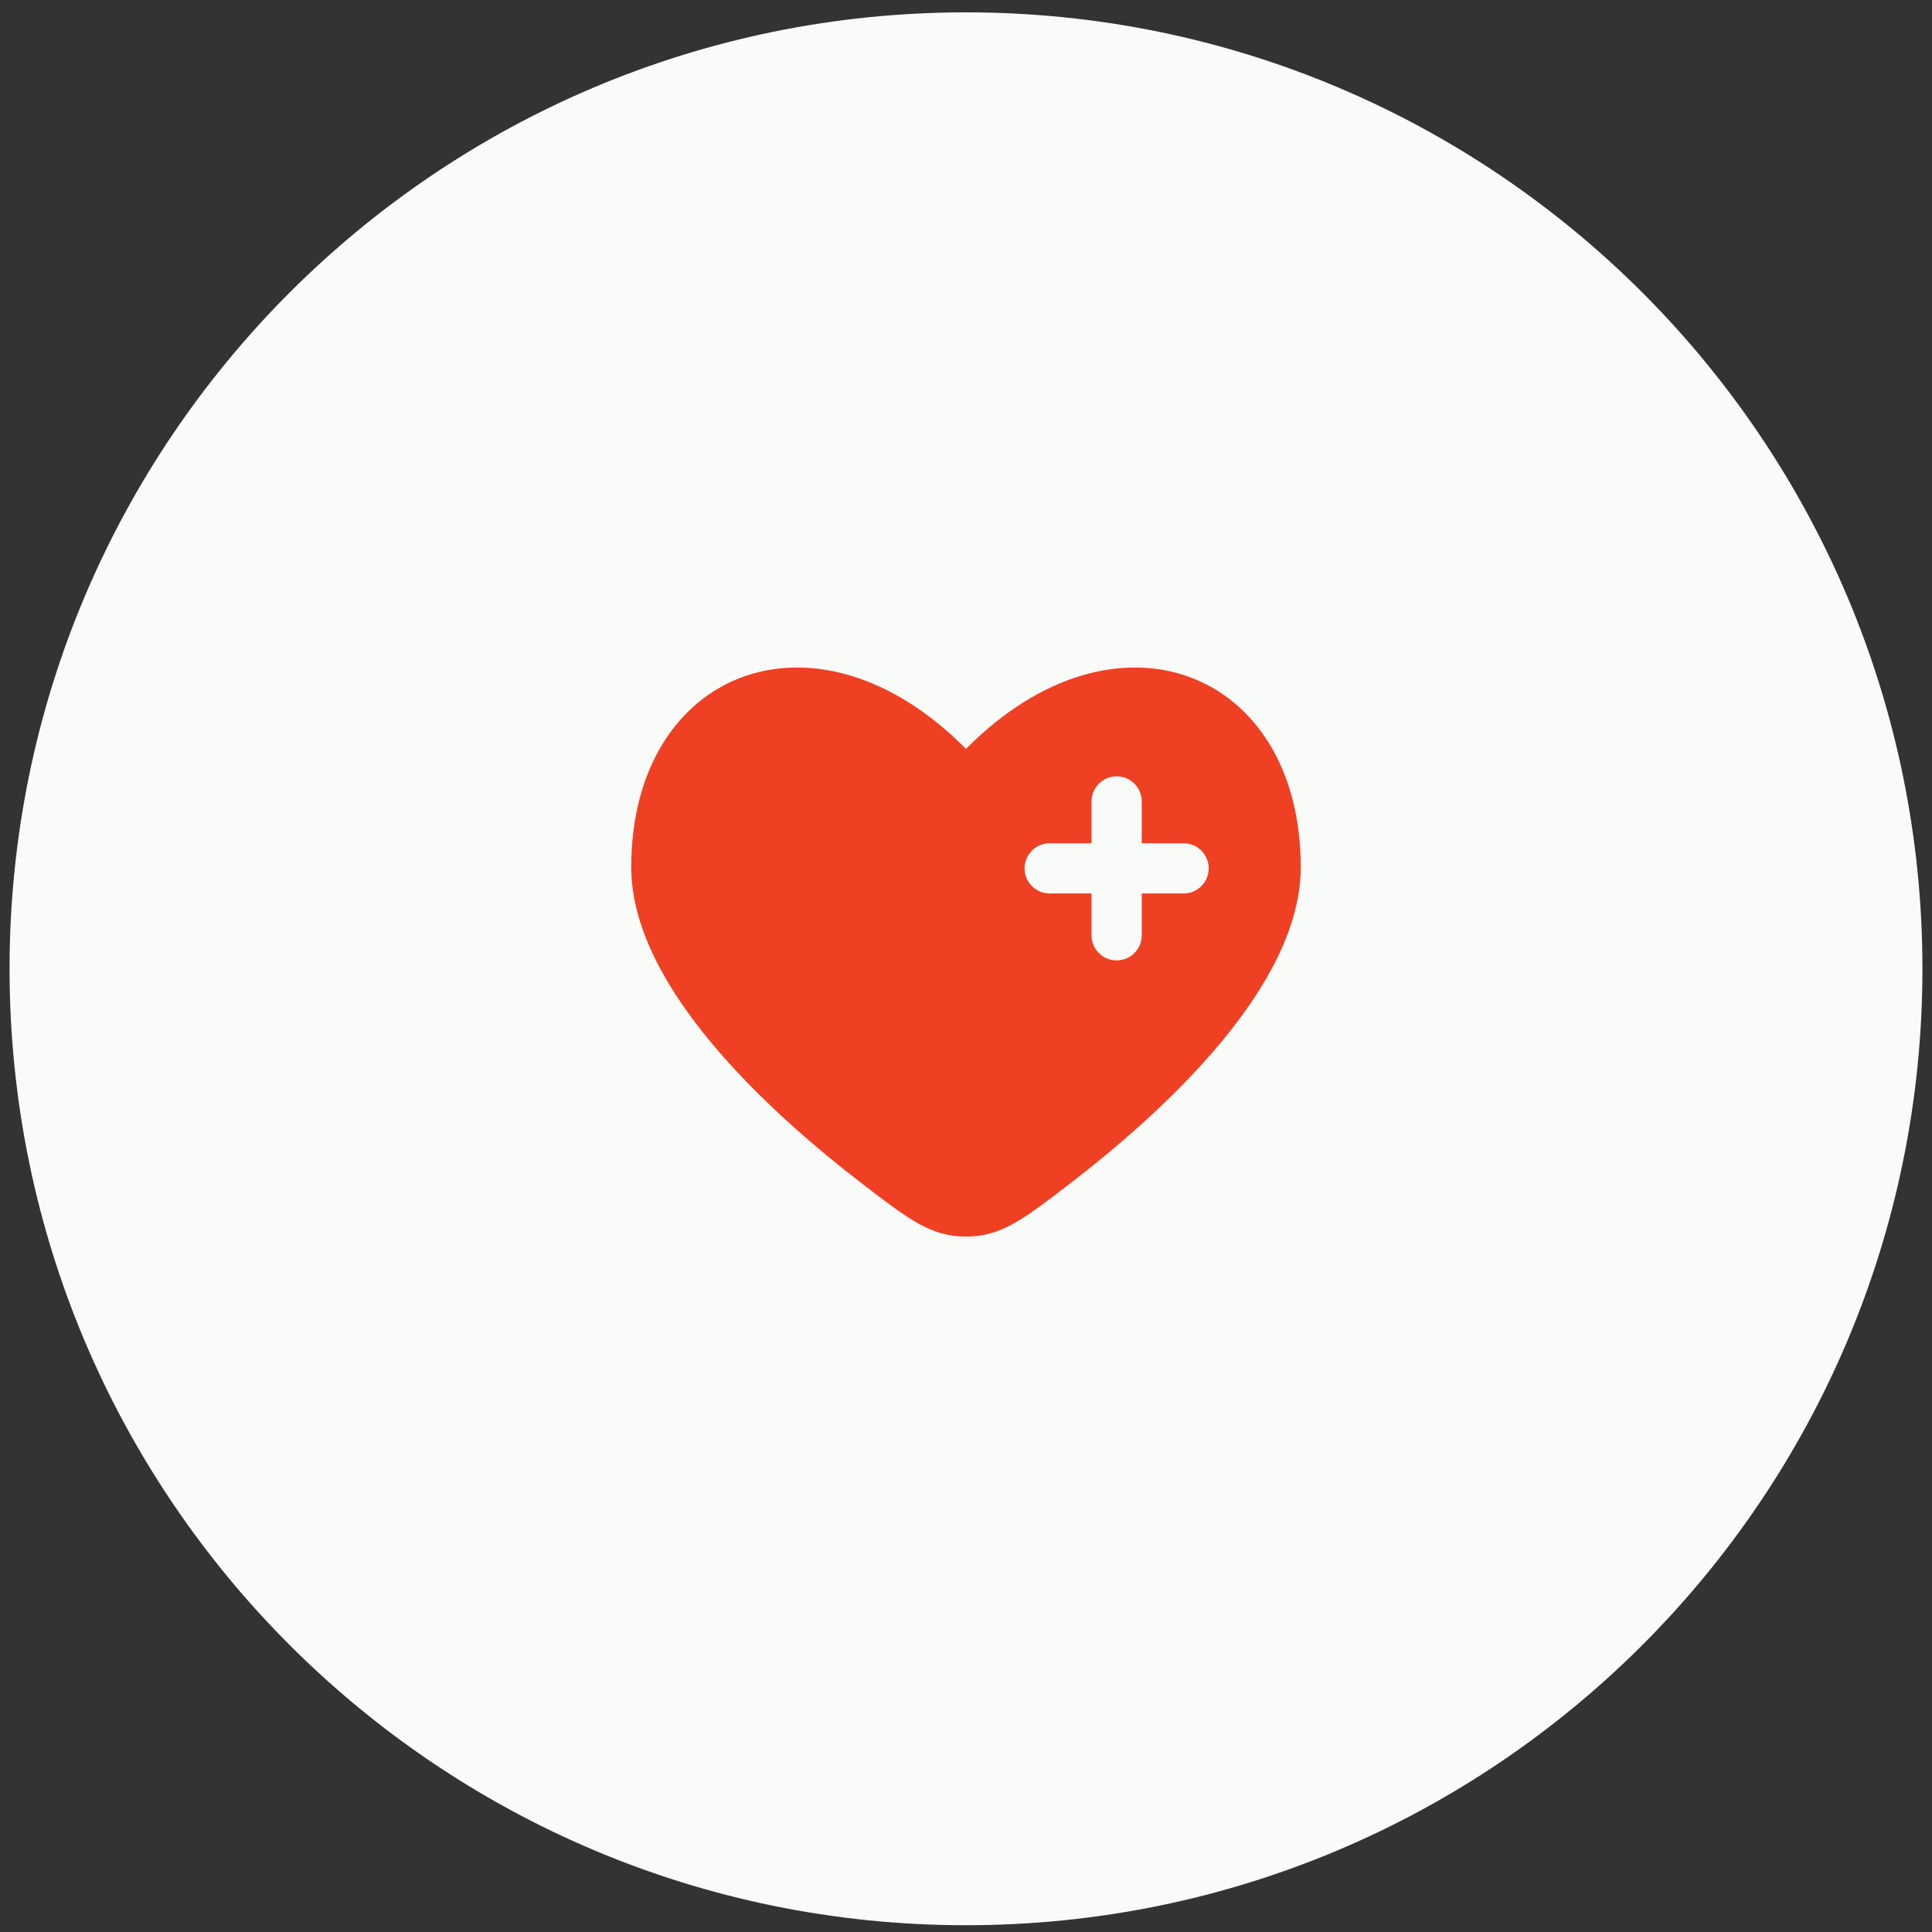
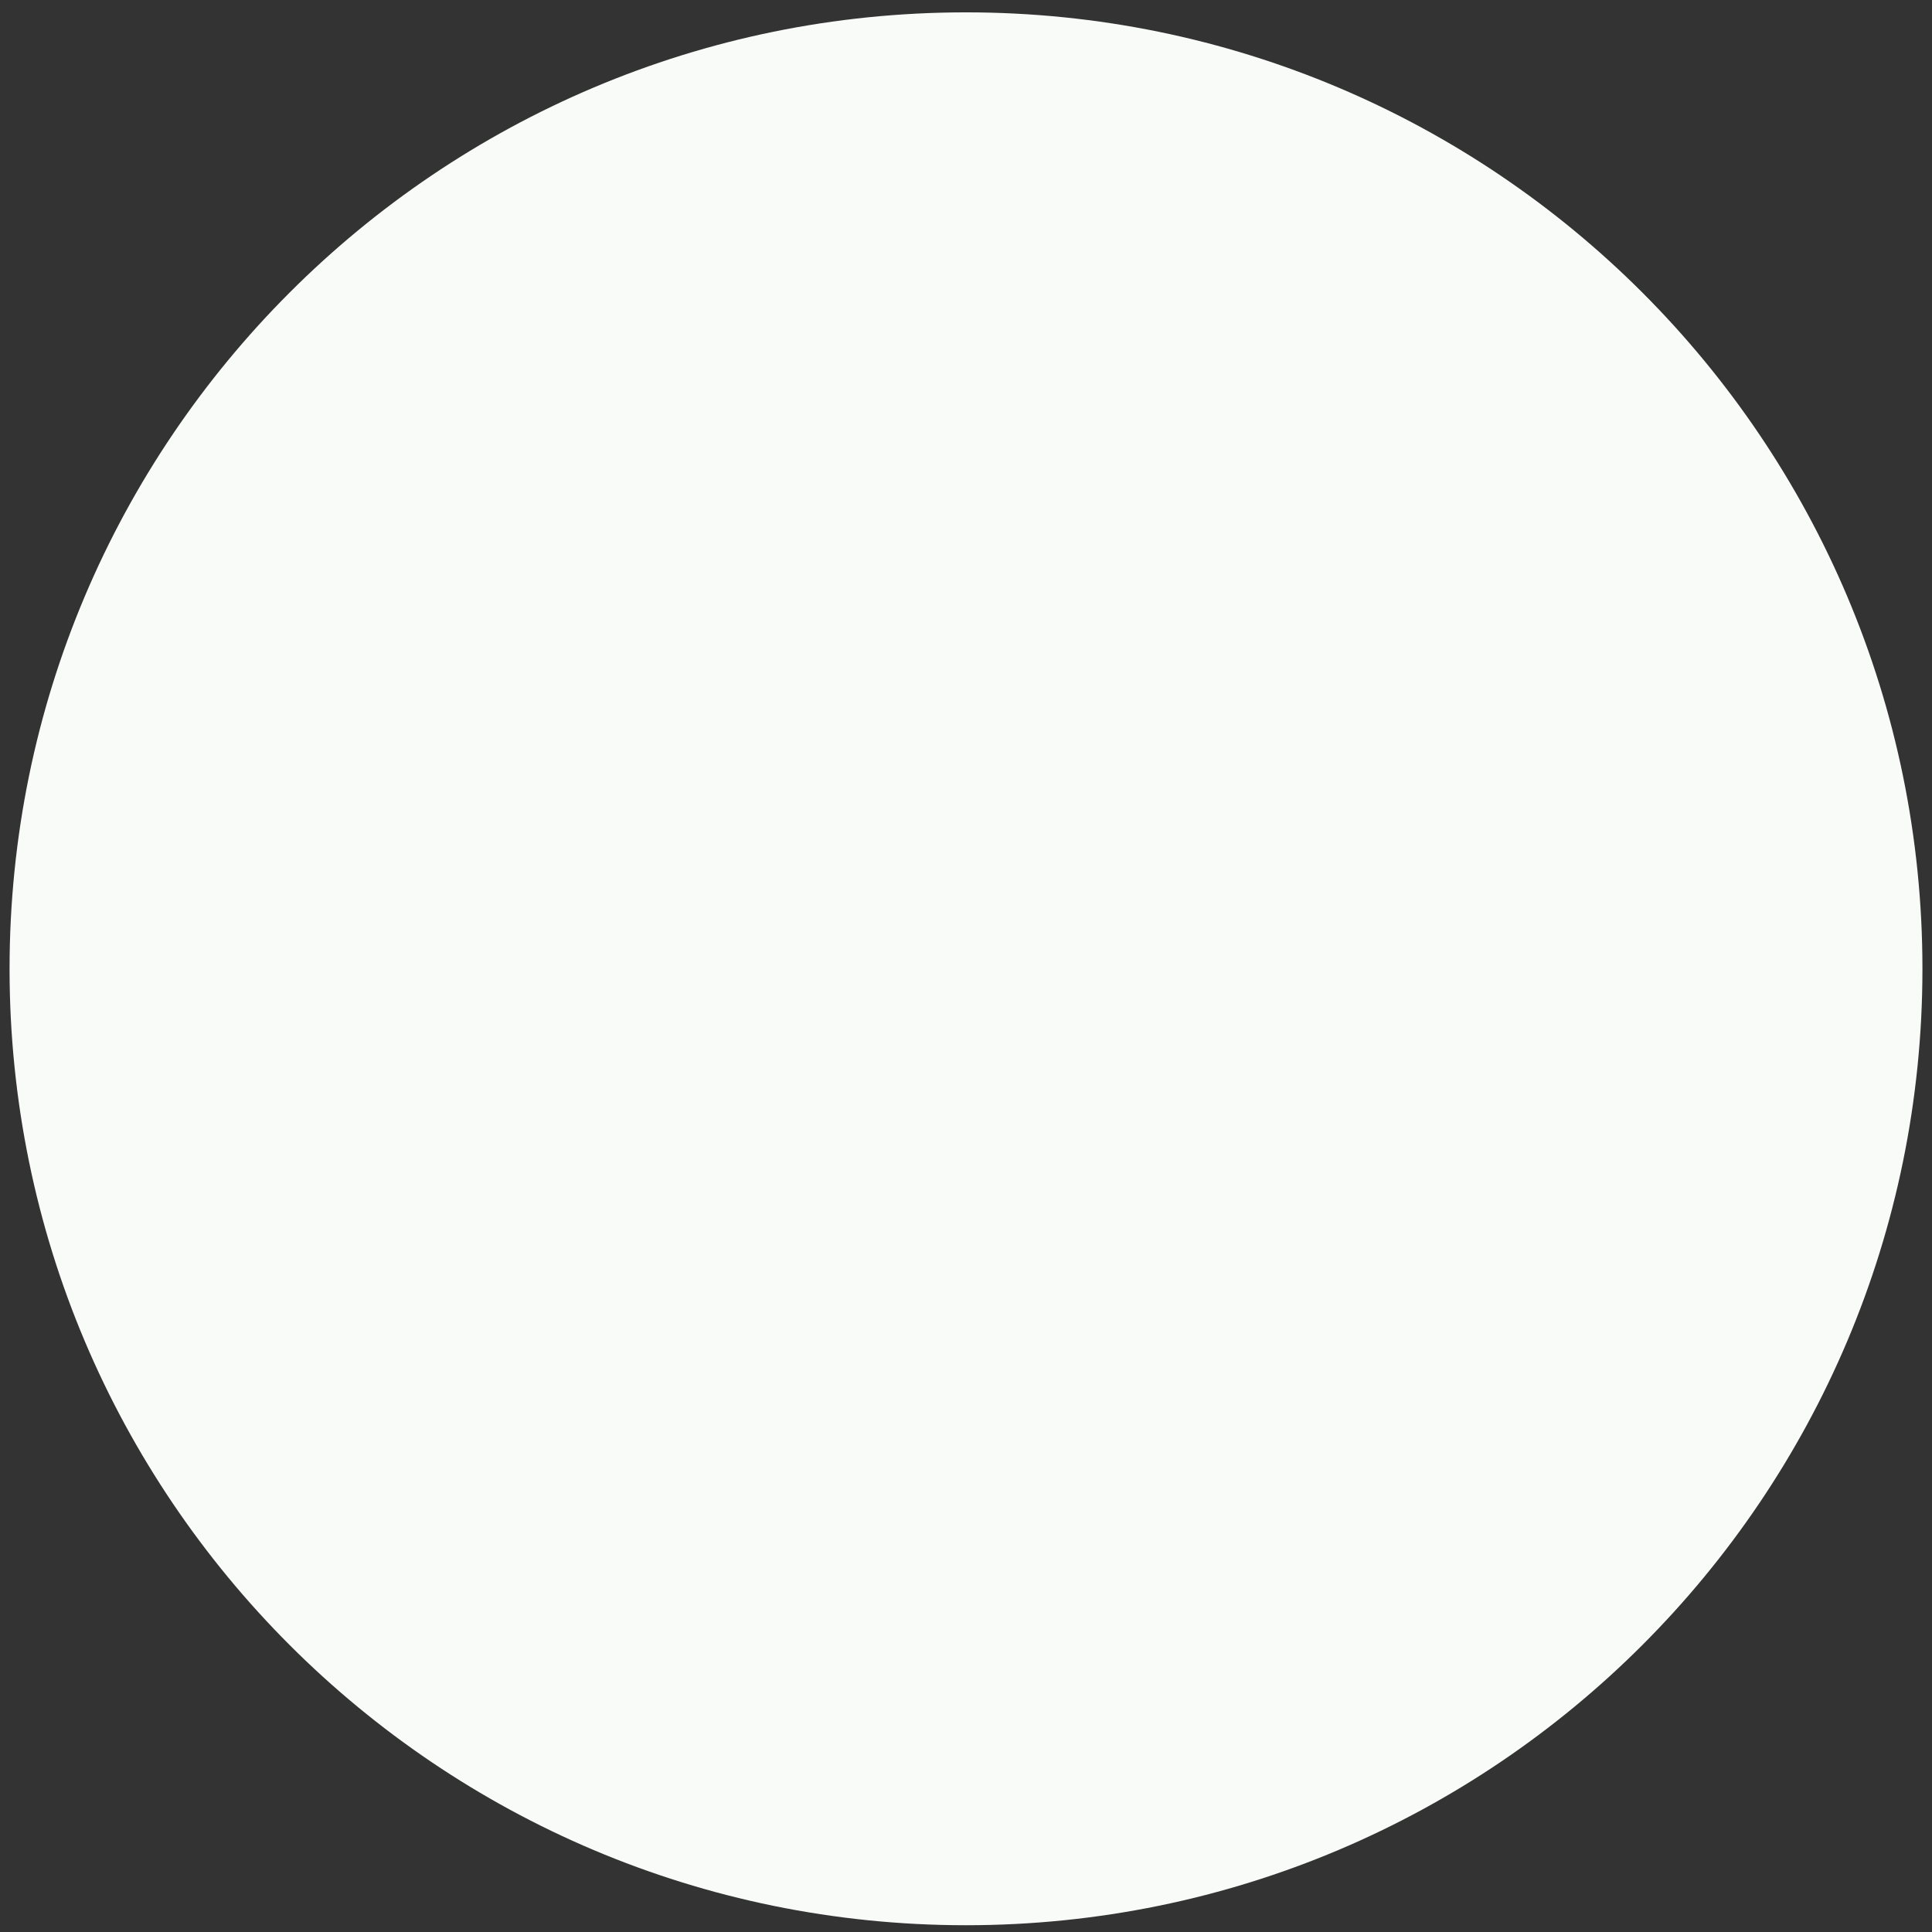
<svg xmlns="http://www.w3.org/2000/svg" width="101" height="101" viewBox="0 0 101 101" fill="none">
  <rect x="0" y="0" width="101" height="101" fill="#333333" stroke="none" />
  <path d="M50.5 100.646C78.114 100.646 100.5 78.26 100.5 50.646C100.5 23.032 78.114 0.646 50.5 0.646C22.886 0.646 0.5 23.032 0.5 50.646C0.5 78.26 22.886 100.646 50.5 100.646Z" fill="#F9FBF8" />
-   <path fill-rule="evenodd" clip-rule="evenodd" d="M45.183 61.966C40.034 58.02 33 51.501 33 45.337C33 35.041 42.625 31.196 50.5 39.15C58.375 31.196 68 35.041 68 45.337C68 51.501 60.966 58.02 55.817 61.966C53.486 63.753 52.321 64.646 50.5 64.646C48.679 64.646 47.514 63.753 45.183 61.966ZM58.375 40.584C59.1 40.584 59.688 41.171 59.688 41.896V44.084H61.875C62.6 44.084 63.188 44.671 63.188 45.396C63.188 46.121 62.6 46.709 61.875 46.709H59.688V48.896C59.688 49.621 59.1 50.209 58.375 50.209C57.65 50.209 57.062 49.621 57.062 48.896V46.709H54.875C54.15 46.709 53.562 46.121 53.562 45.396C53.562 44.671 54.15 44.084 54.875 44.084H57.062V41.896C57.062 41.171 57.65 40.584 58.375 40.584Z" fill="#EF4023" />
</svg>